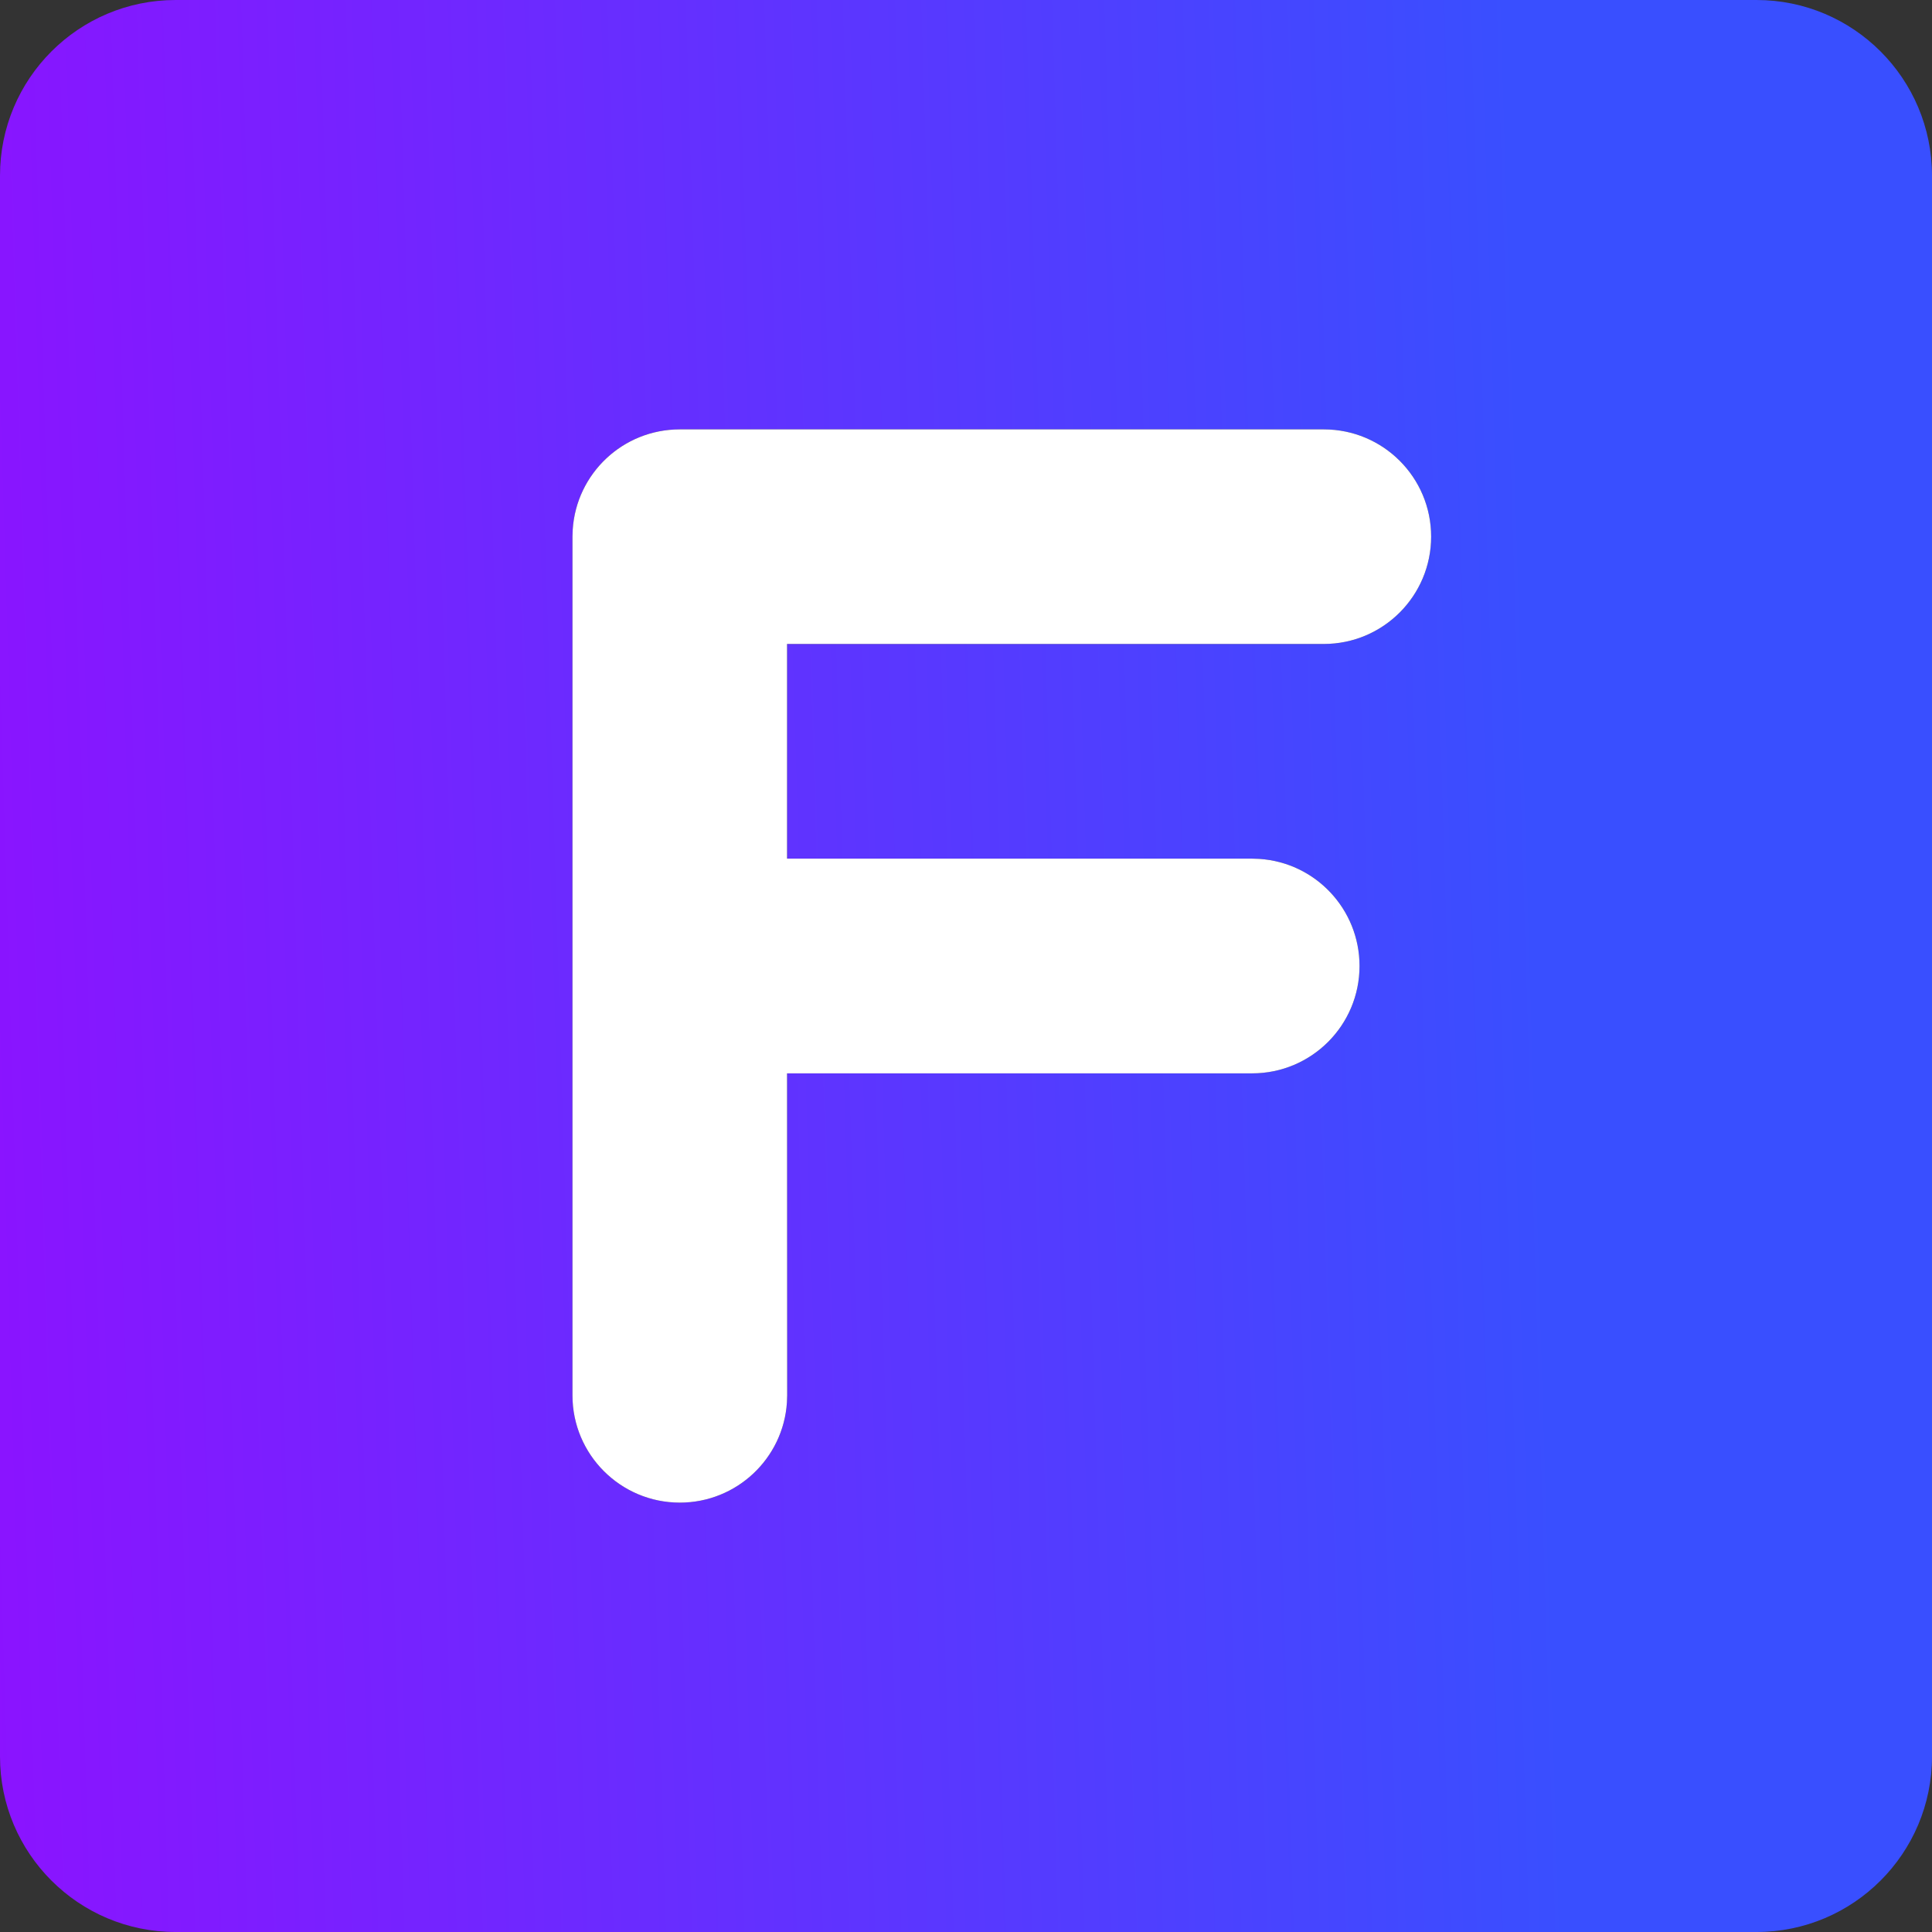
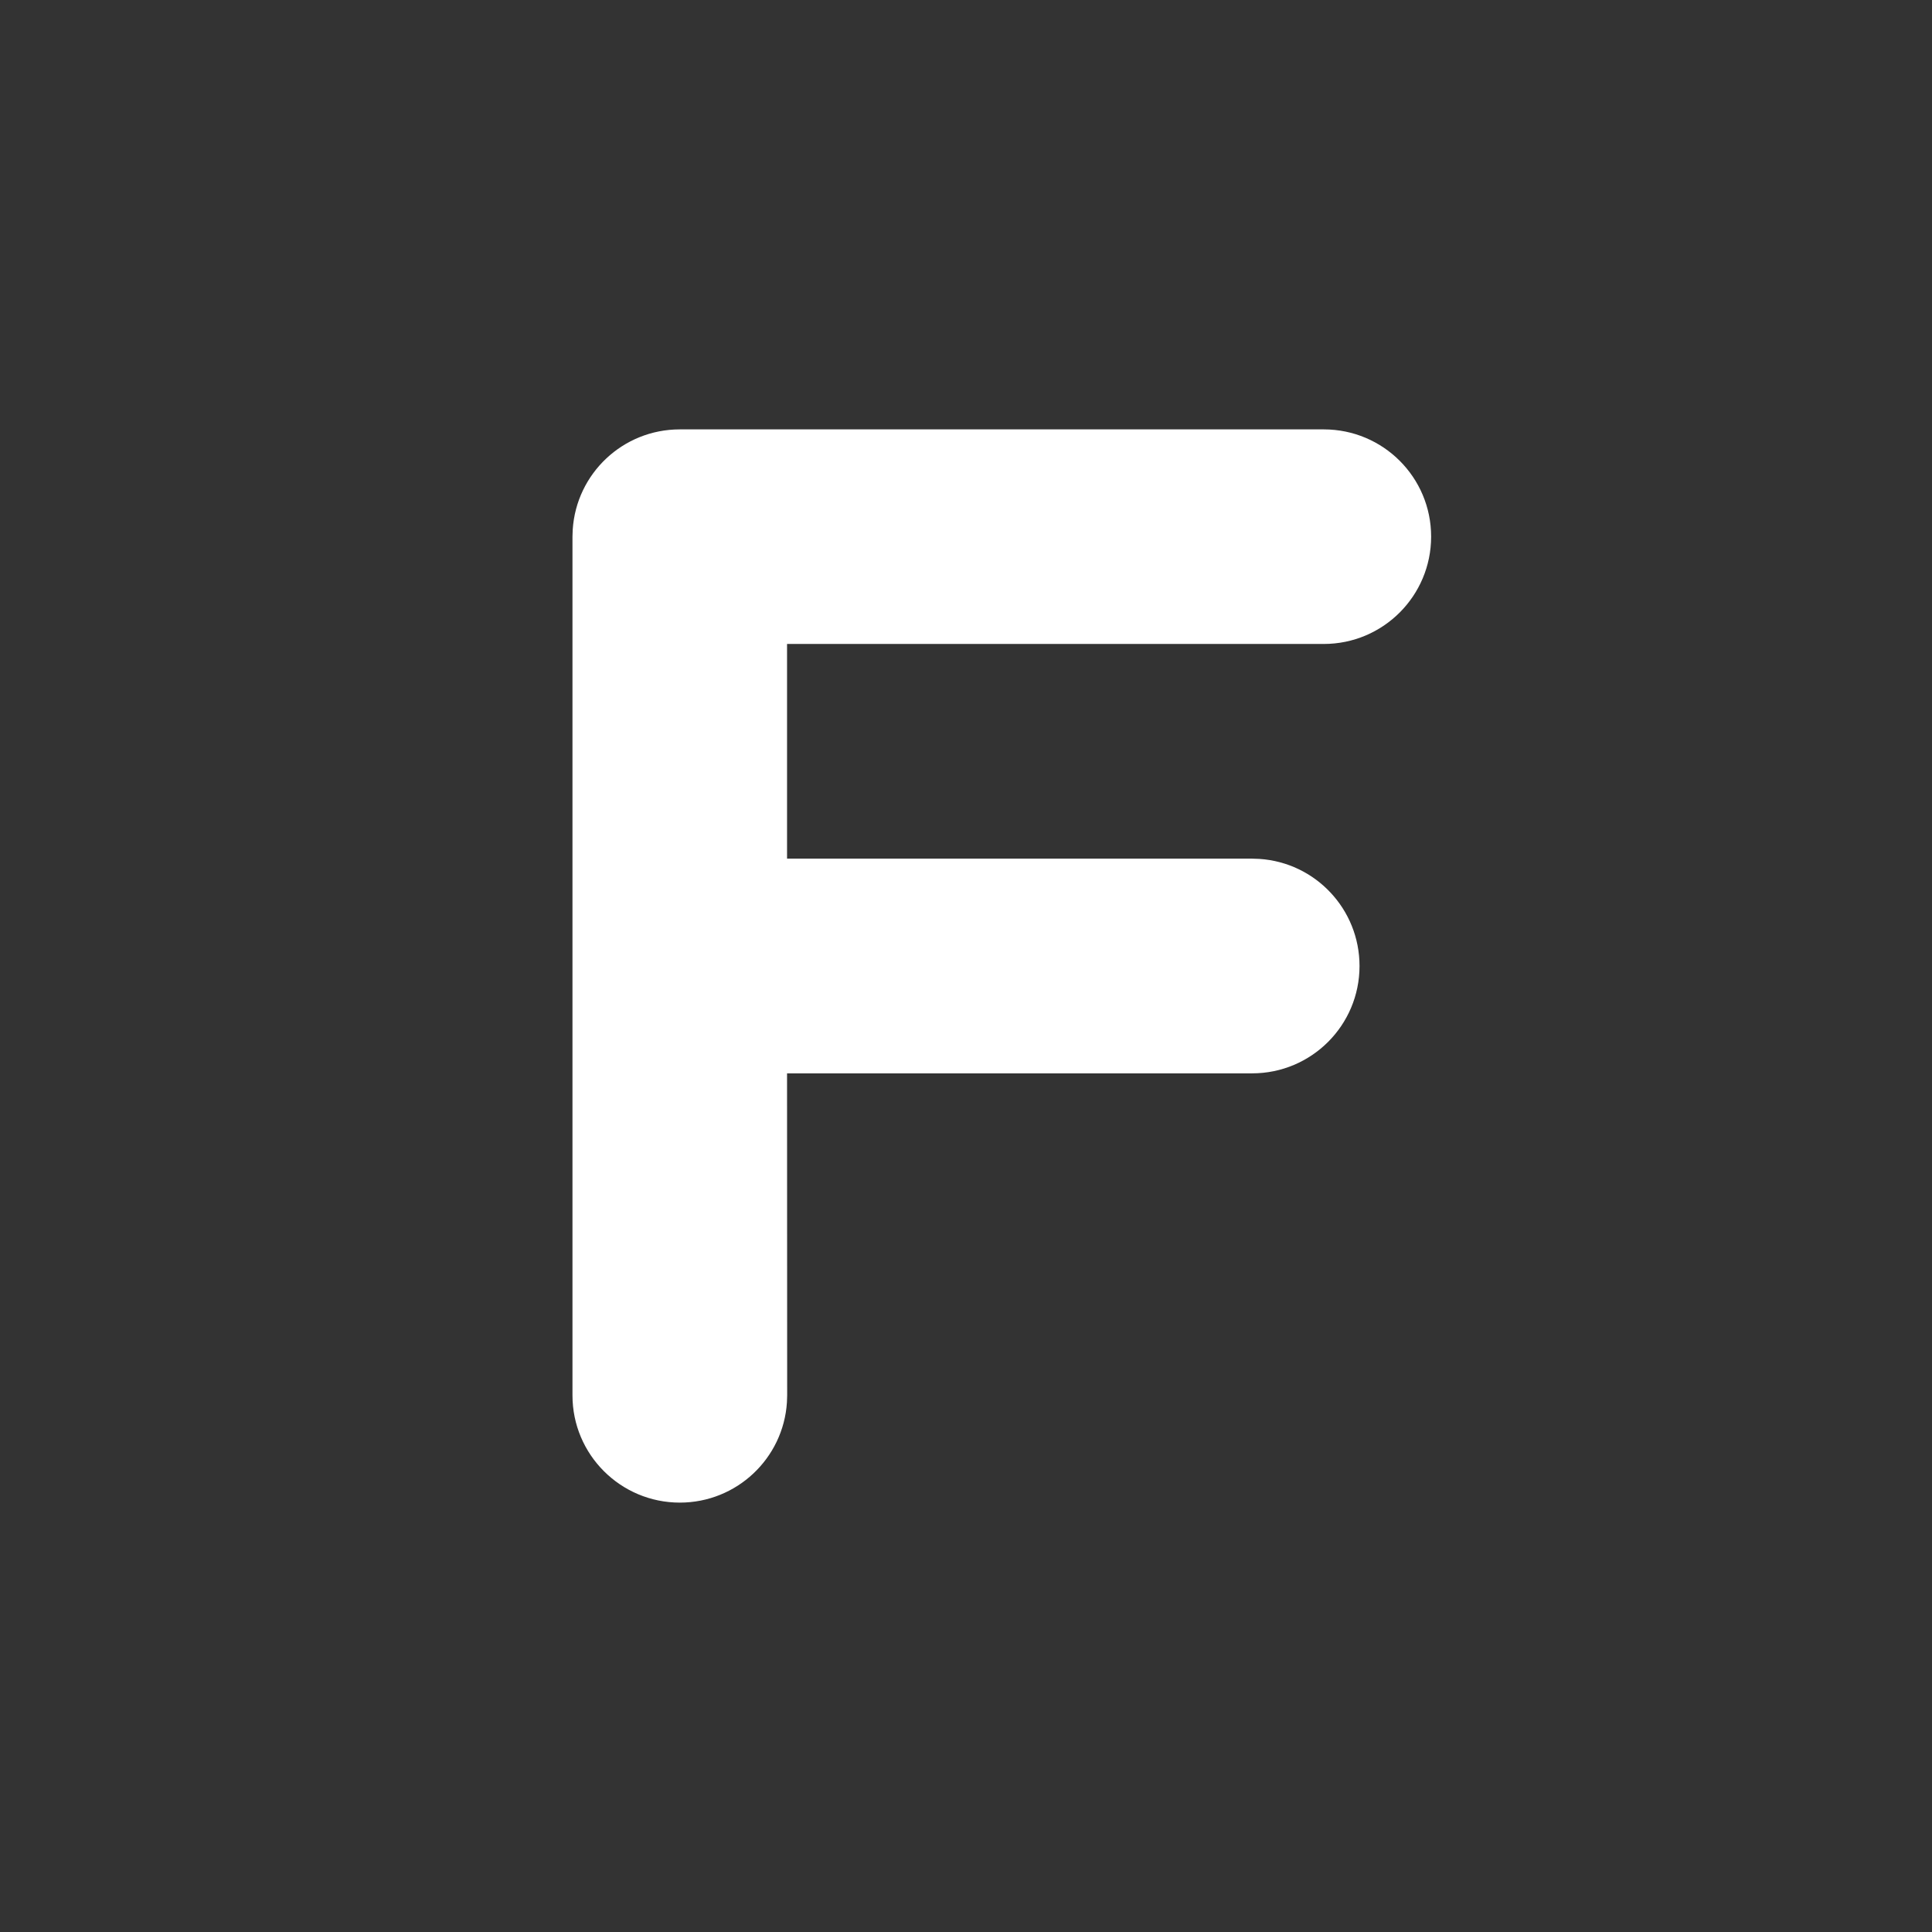
<svg xmlns="http://www.w3.org/2000/svg" width="16" height="16" viewBox="0 0 16 16" fill="none">
  <rect x="0" y="0" width="16" height="16" fill="#333333" stroke="none" />
-   <path fill-rule="evenodd" clip-rule="evenodd" d="M14.546 0C15.349 0 16 0.651 16 1.455V14.546C16 15.349 15.349 16 14.546 16H1.455C0.651 16 0 15.349 0 14.546V1.455C0 0.651 0.651 0 1.455 0H14.546ZM5.63 3.556H10.963C11.454 3.556 11.852 3.953 11.852 4.444C11.852 4.935 11.454 5.333 10.963 5.333L6.518 5.333V7.111L10.37 7.111L10.429 7.113C10.893 7.143 11.259 7.529 11.259 8C11.259 8.491 10.861 8.889 10.37 8.889H6.518L6.519 11.556L6.517 11.614C6.487 12.078 6.101 12.444 5.63 12.444C5.139 12.444 4.741 12.046 4.741 11.556V4.444L4.743 4.386C4.773 3.922 5.158 3.556 5.63 3.556Z" fill="url(#paint0_linear_1480_2044)" />
  <path d="M10.963 3.556H5.63C5.158 3.556 4.773 3.922 4.743 4.386L4.741 4.444V11.556C4.741 12.046 5.139 12.444 5.63 12.444C6.101 12.444 6.487 12.078 6.517 11.614L6.519 11.556L6.518 8.889H10.37C10.861 8.889 11.259 8.491 11.259 8C11.259 7.529 10.893 7.143 10.429 7.113L10.37 7.111L6.518 7.111V5.333L10.963 5.333C11.454 5.333 11.852 4.935 11.852 4.444C11.852 3.953 11.454 3.556 10.963 3.556Z" fill="white" />
  <defs>
    <linearGradient id="paint0_linear_1480_2044" x1="1.04537e-07" y1="16" x2="12.972" y2="15.606" gradientUnits="userSpaceOnUse">
      <stop stop-color="#8B13FF" />
      <stop offset="1" stop-color="#394FFF" />
    </linearGradient>
  </defs>
</svg>